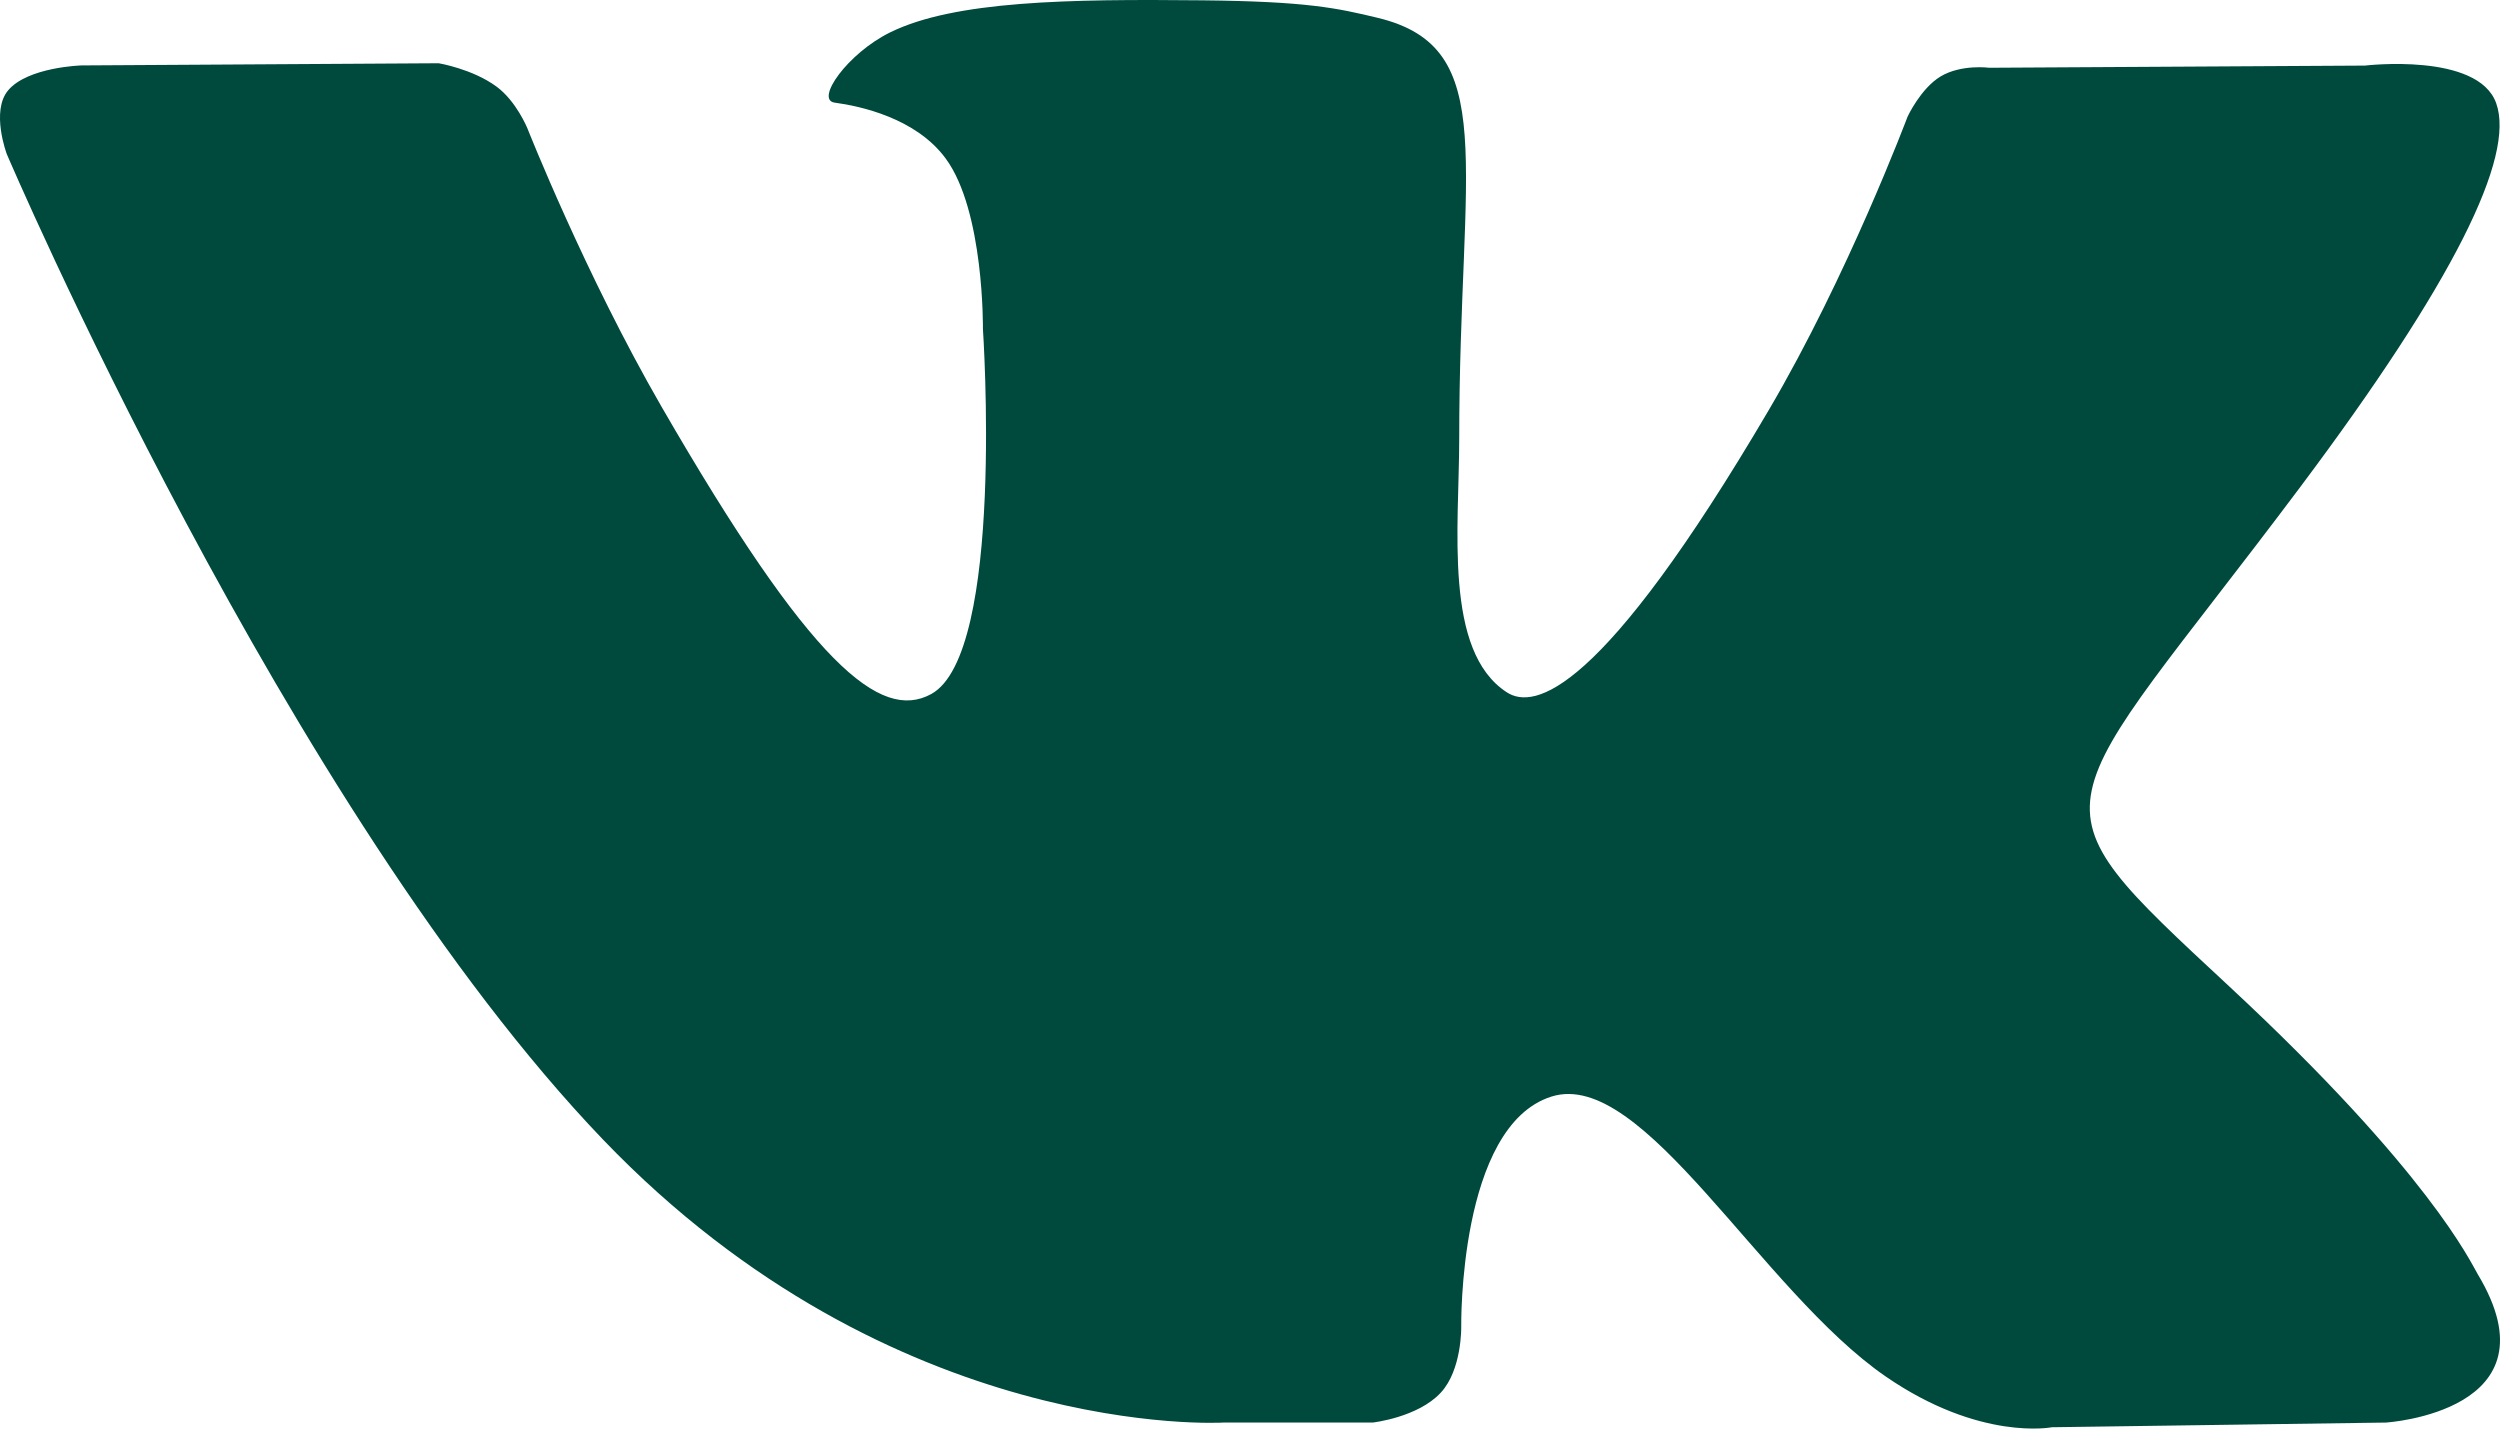
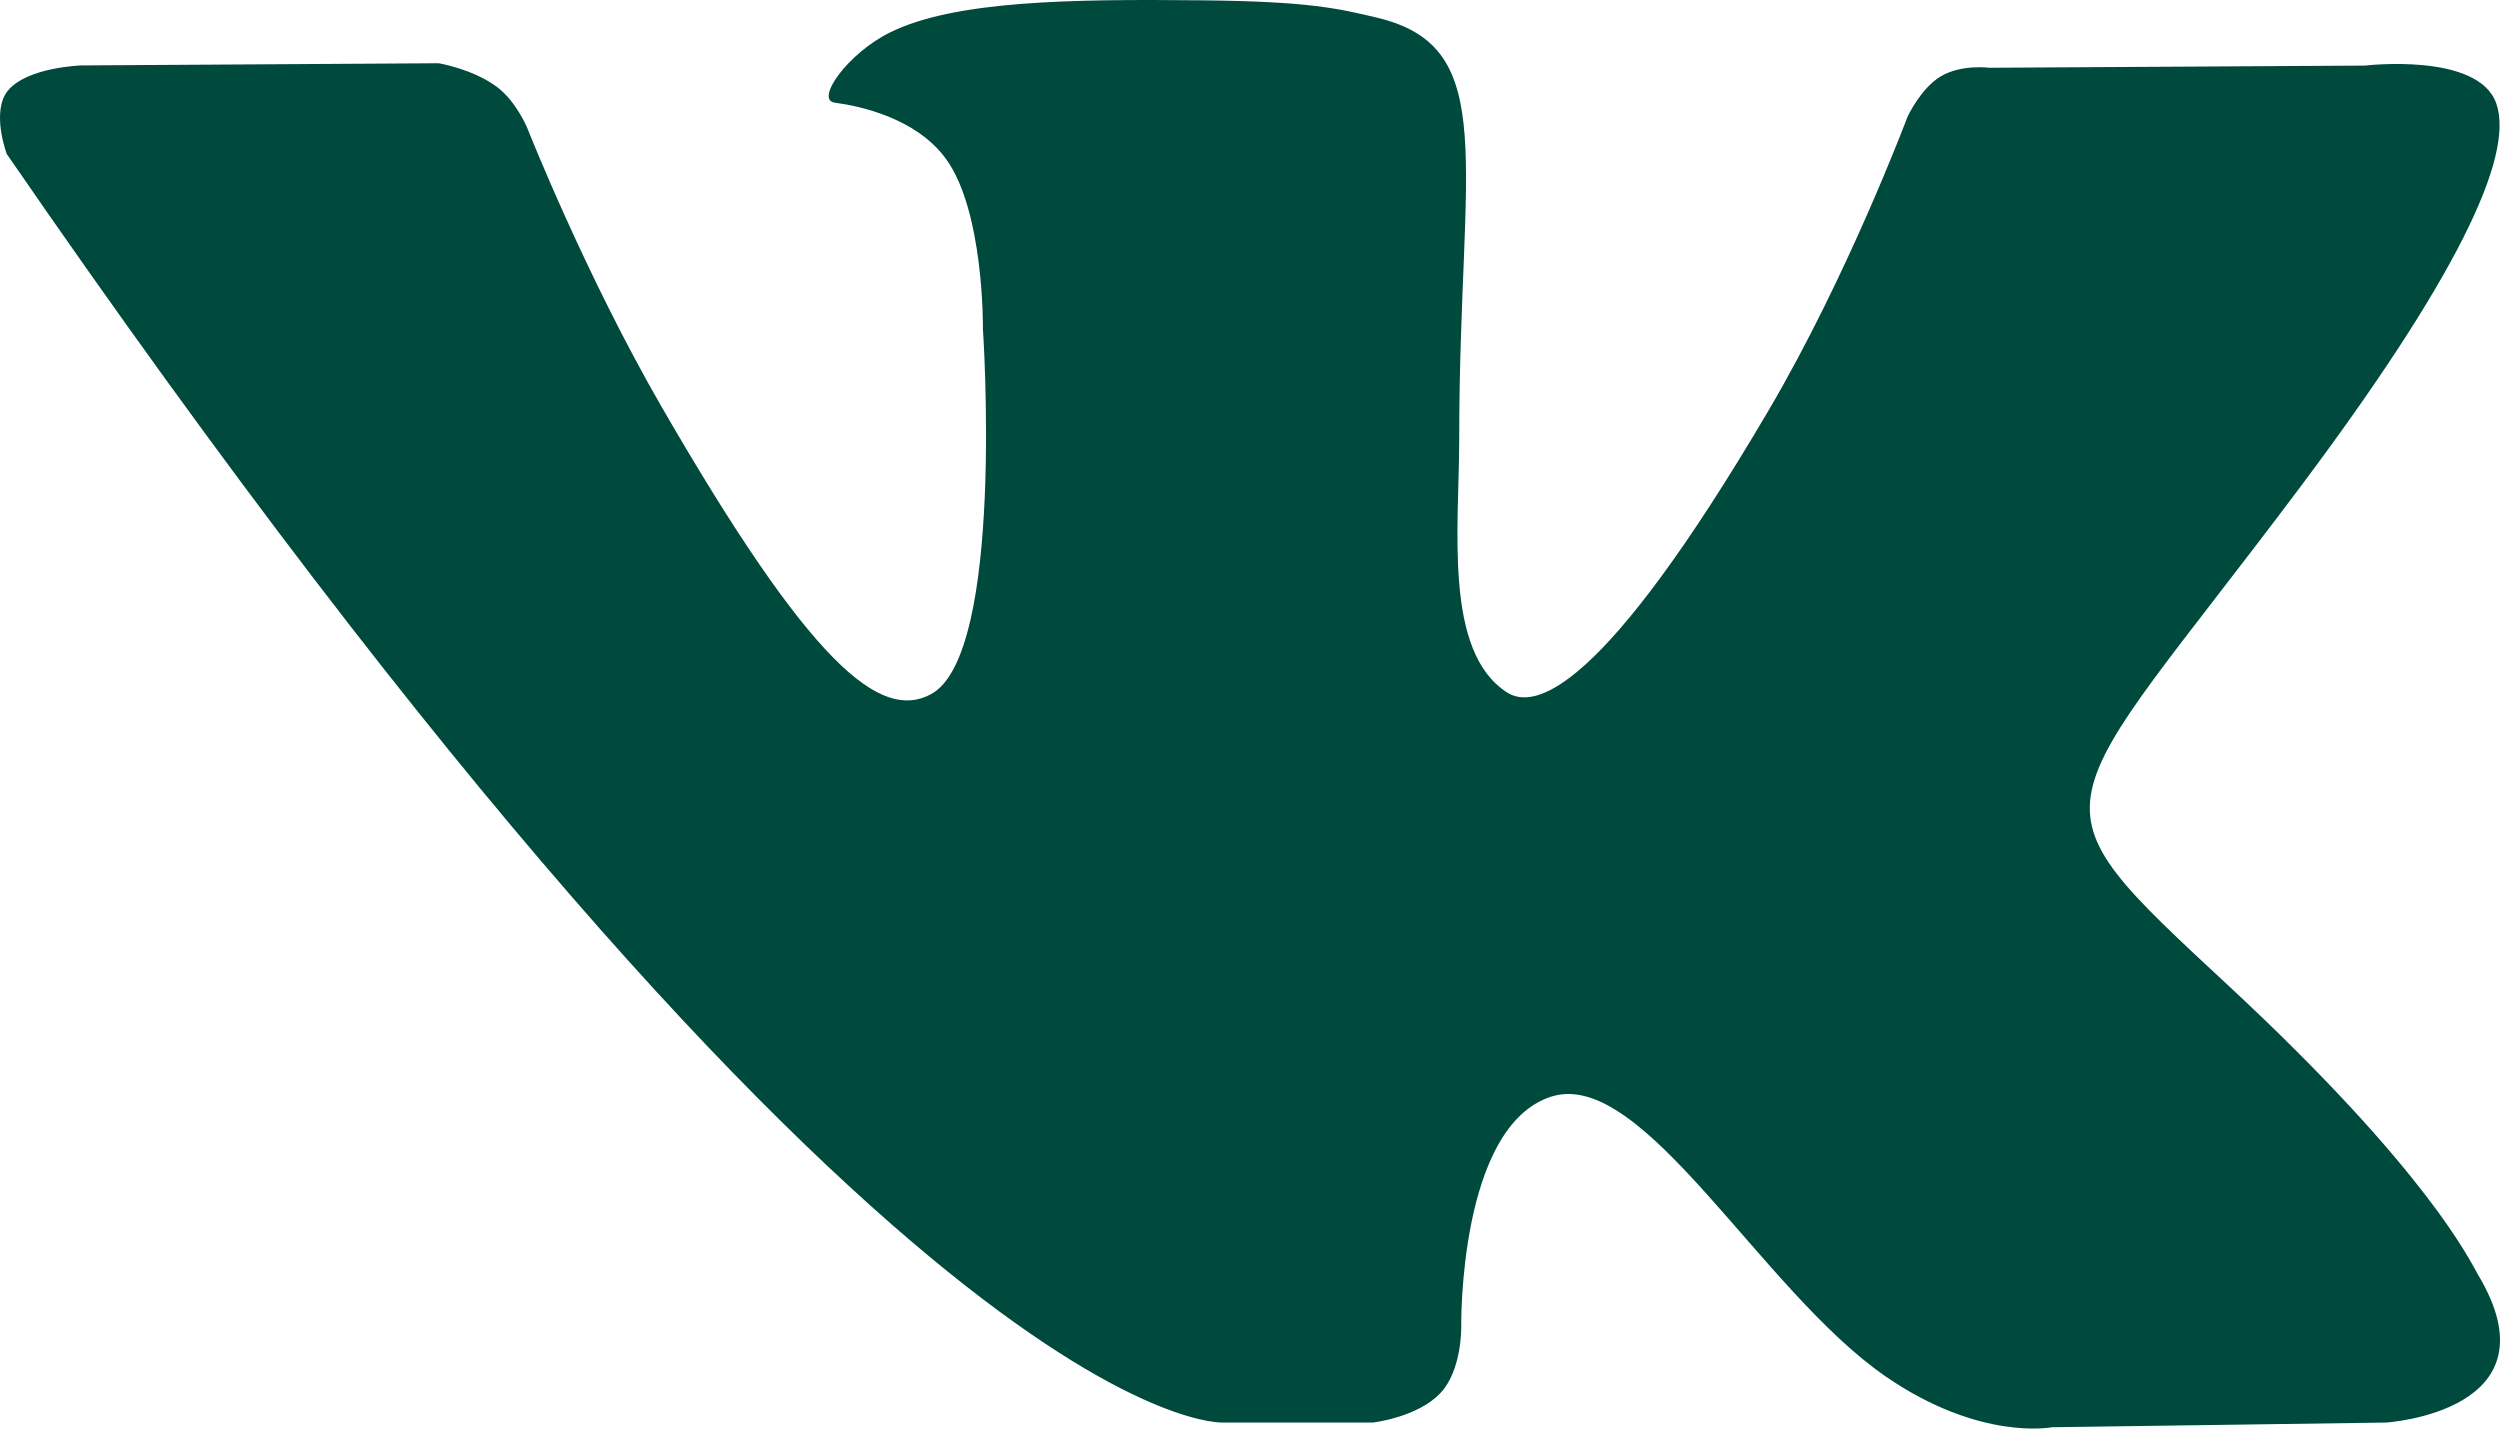
<svg xmlns="http://www.w3.org/2000/svg" width="77" height="44" viewBox="0 0 77 44" fill="none">
-   <path d="M76.314 39.245C76.107 38.898 74.826 36.112 68.666 30.386C62.217 24.39 63.083 25.363 70.851 14.996C75.582 8.681 77.474 4.825 76.882 3.177C76.319 1.605 72.839 2.02 72.839 2.02L61.269 2.087C61.269 2.087 60.412 1.972 59.772 2.353C59.151 2.729 58.752 3.596 58.752 3.596C58.752 3.596 56.918 8.484 54.473 12.639C49.318 21.406 47.254 21.869 46.411 21.324C44.453 20.057 44.944 16.225 44.944 13.506C44.944 5.008 46.228 1.466 42.436 0.55C41.175 0.246 40.251 0.044 37.031 0.01C32.902 -0.033 29.403 0.025 27.425 0.993C26.106 1.639 25.09 3.08 25.711 3.162C26.477 3.264 28.209 3.63 29.128 4.883C30.317 6.498 30.274 10.132 30.274 10.132C30.274 10.132 30.957 20.134 28.681 21.377C27.117 22.23 24.975 20.49 20.379 12.533C18.025 8.46 16.244 3.953 16.244 3.953C16.244 3.953 15.903 3.114 15.291 2.666C14.55 2.121 13.511 1.948 13.511 1.948L2.509 2.015C2.509 2.015 0.858 2.063 0.251 2.782C-0.288 3.423 0.208 4.743 0.208 4.743C0.208 4.743 8.823 24.925 18.574 35.1C27.521 44.427 37.676 43.815 37.676 43.815H42.277C42.277 43.815 43.668 43.66 44.376 42.894C45.03 42.19 45.006 40.87 45.006 40.87C45.006 40.87 44.915 34.685 47.783 33.775C50.608 32.878 54.237 39.751 58.083 42.398C60.99 44.398 63.199 43.959 63.199 43.959L73.484 43.815C73.484 43.815 78.865 43.482 76.314 39.245Z" fill="#004A3D" />
+   <path d="M76.314 39.245C76.107 38.898 74.826 36.112 68.666 30.386C62.217 24.39 63.083 25.363 70.851 14.996C75.582 8.681 77.474 4.825 76.882 3.177C76.319 1.605 72.839 2.02 72.839 2.02L61.269 2.087C61.269 2.087 60.412 1.972 59.772 2.353C59.151 2.729 58.752 3.596 58.752 3.596C58.752 3.596 56.918 8.484 54.473 12.639C49.318 21.406 47.254 21.869 46.411 21.324C44.453 20.057 44.944 16.225 44.944 13.506C44.944 5.008 46.228 1.466 42.436 0.55C41.175 0.246 40.251 0.044 37.031 0.01C32.902 -0.033 29.403 0.025 27.425 0.993C26.106 1.639 25.09 3.08 25.711 3.162C26.477 3.264 28.209 3.63 29.128 4.883C30.317 6.498 30.274 10.132 30.274 10.132C30.274 10.132 30.957 20.134 28.681 21.377C27.117 22.23 24.975 20.49 20.379 12.533C18.025 8.46 16.244 3.953 16.244 3.953C16.244 3.953 15.903 3.114 15.291 2.666C14.55 2.121 13.511 1.948 13.511 1.948L2.509 2.015C2.509 2.015 0.858 2.063 0.251 2.782C-0.288 3.423 0.208 4.743 0.208 4.743C27.521 44.427 37.676 43.815 37.676 43.815H42.277C42.277 43.815 43.668 43.66 44.376 42.894C45.03 42.19 45.006 40.87 45.006 40.87C45.006 40.87 44.915 34.685 47.783 33.775C50.608 32.878 54.237 39.751 58.083 42.398C60.99 44.398 63.199 43.959 63.199 43.959L73.484 43.815C73.484 43.815 78.865 43.482 76.314 39.245Z" fill="#004A3D" />
</svg>